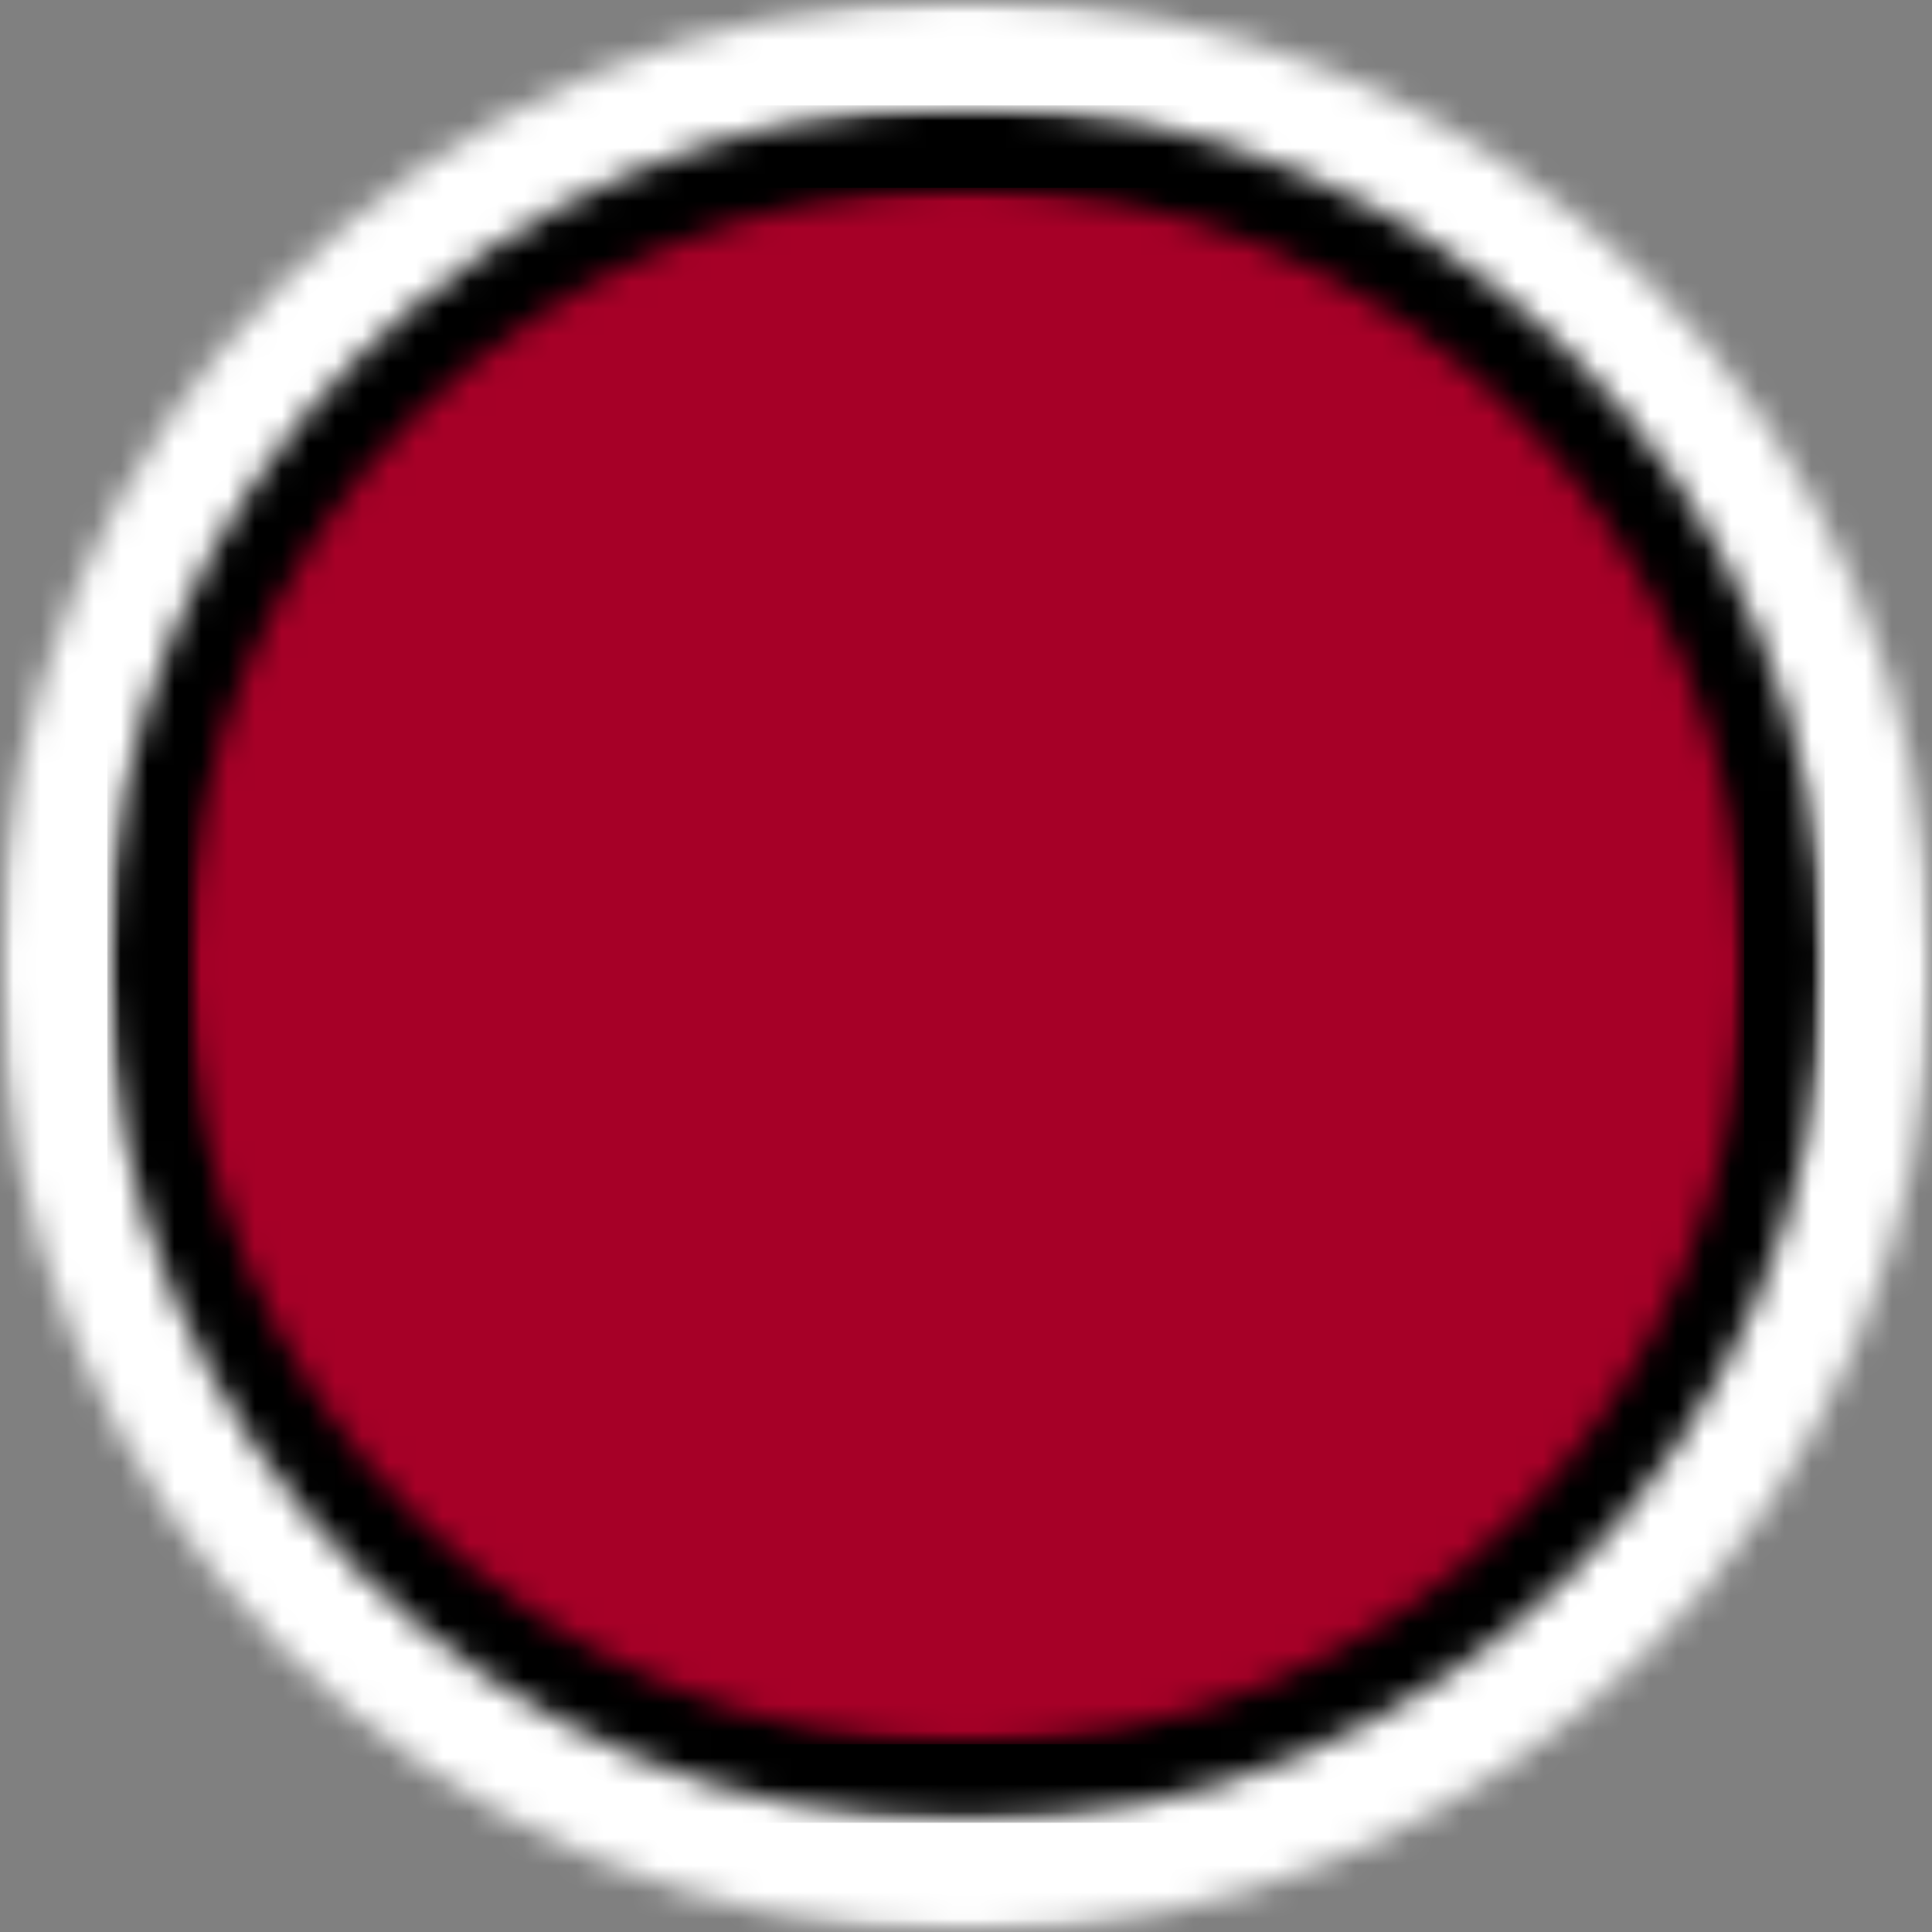
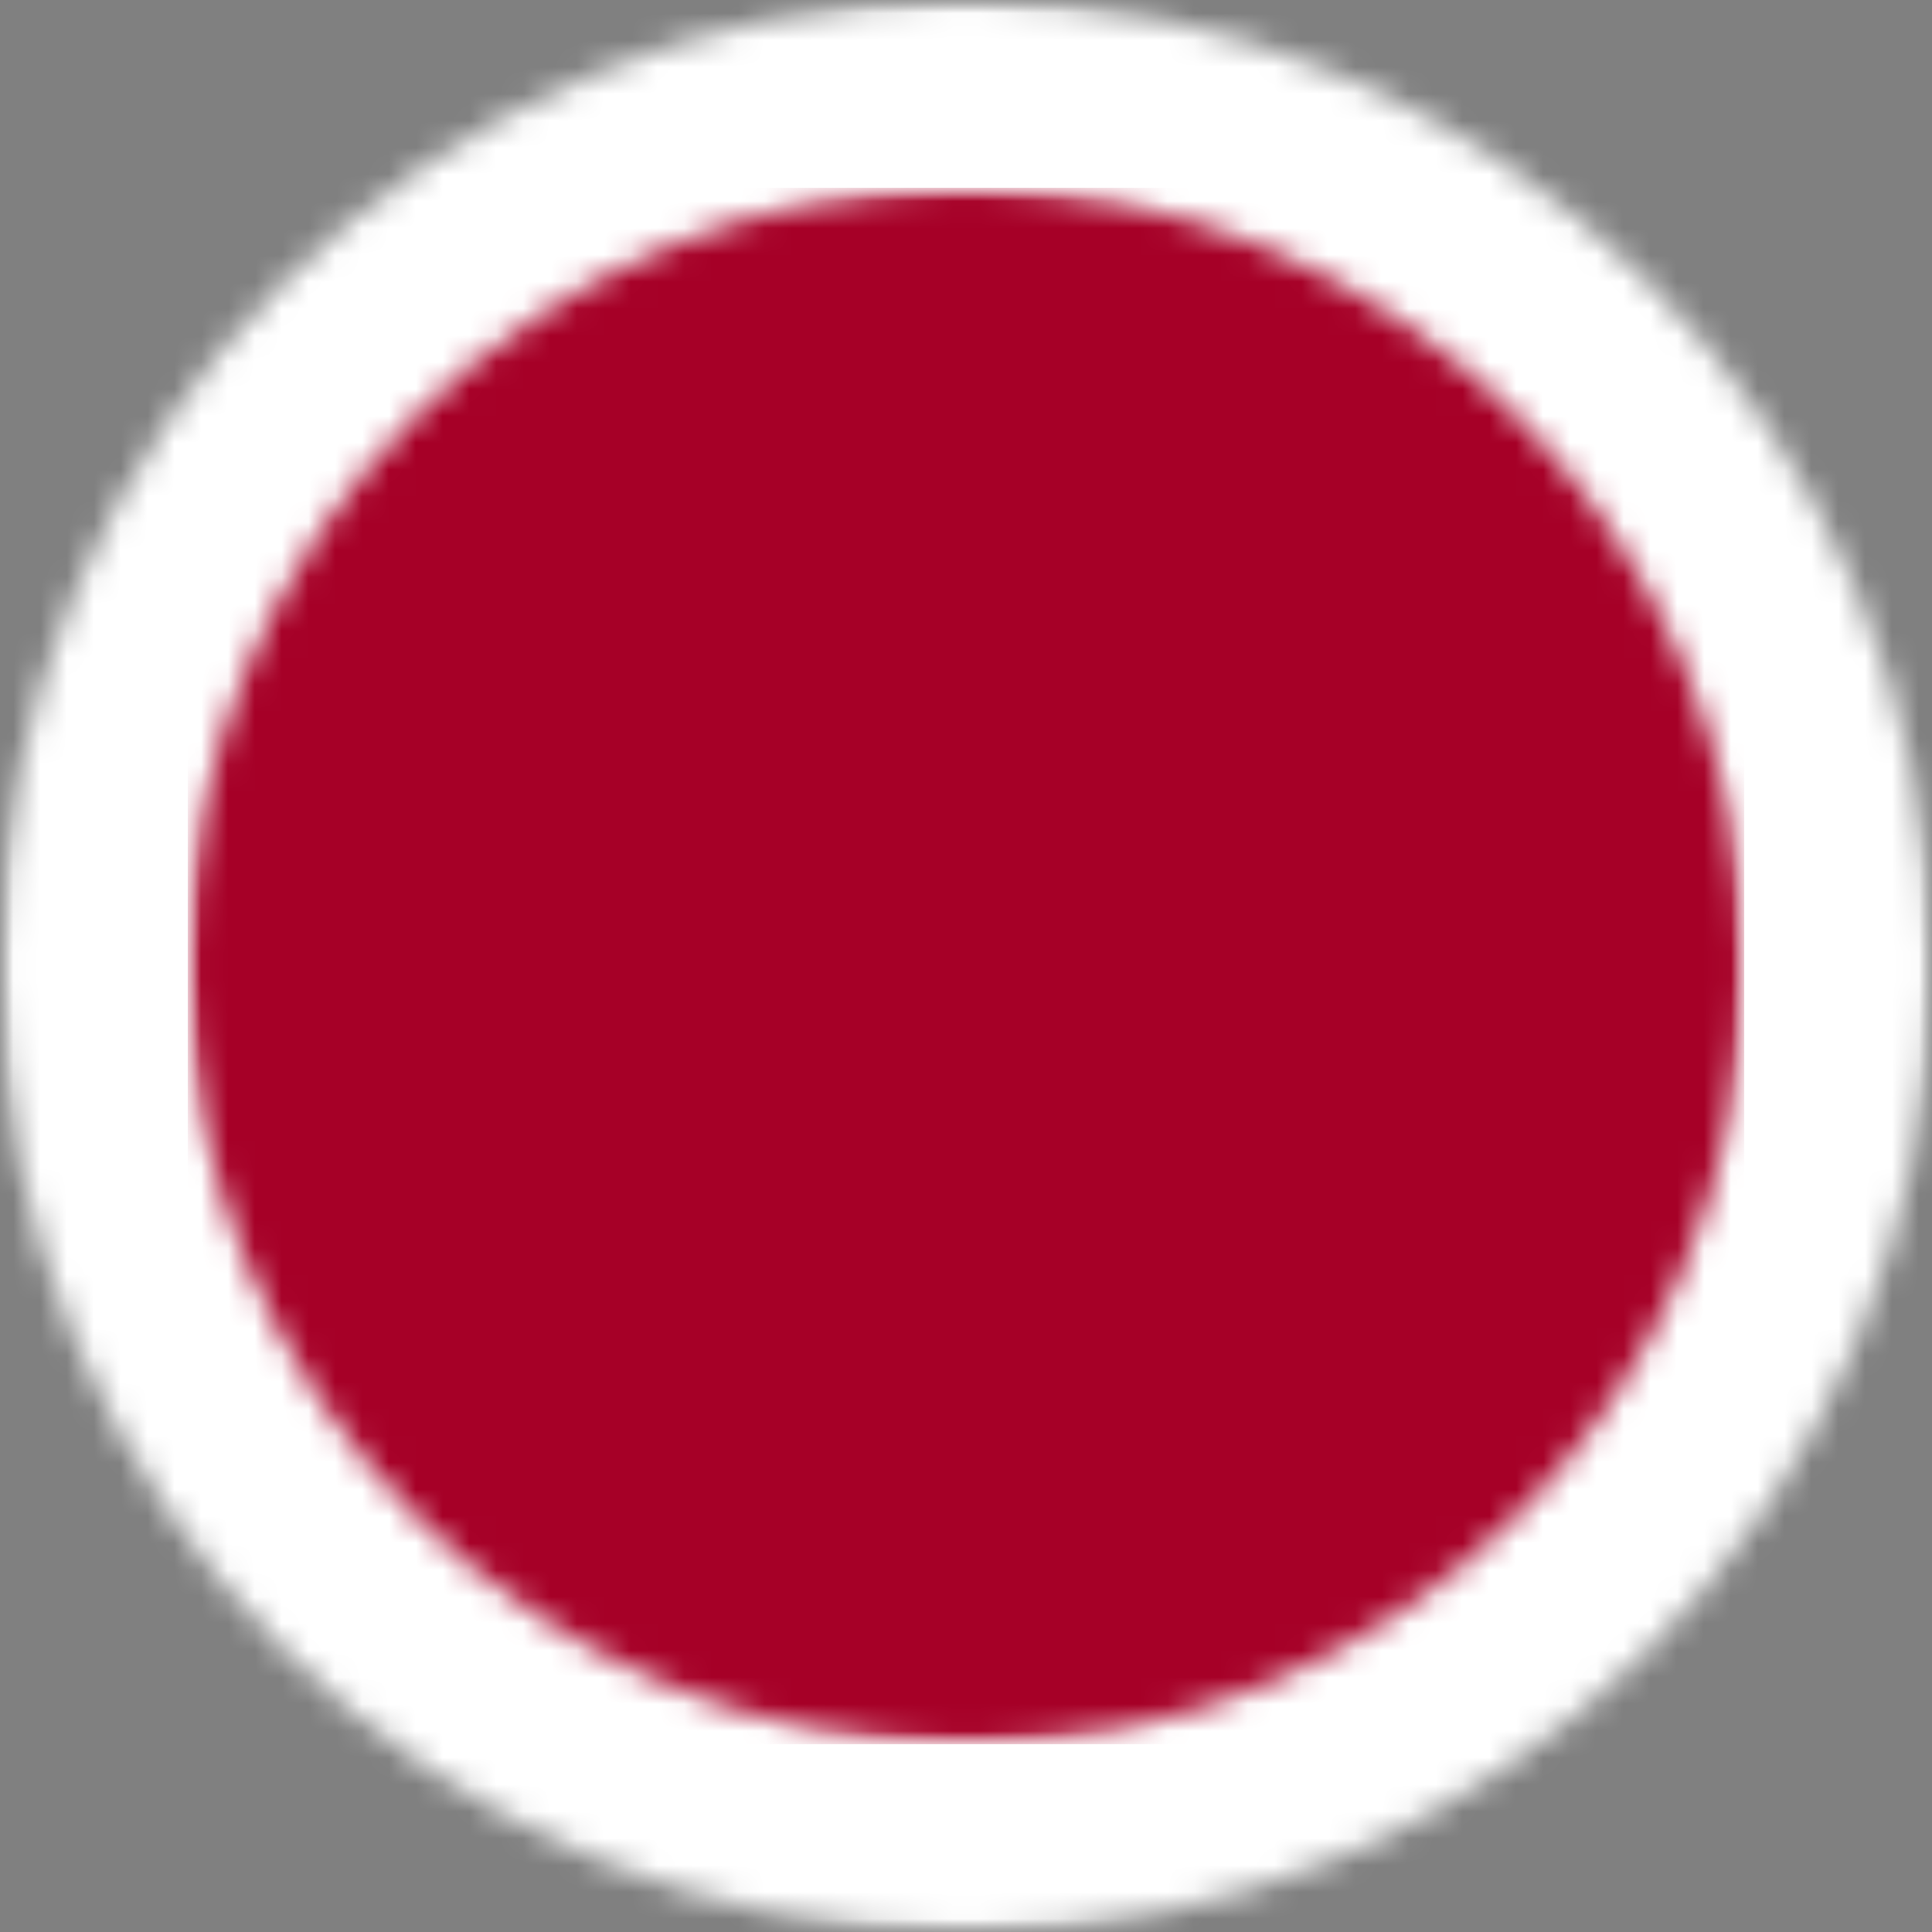
<svg xmlns="http://www.w3.org/2000/svg" width="72" height="72" viewBox="0 0 72 72" fill="none">
  <rect x="0" y="0" width="72" height="72" fill="#808080" stroke="none" />
  <mask id="mask0_1356_7082" style="mask-type:luminance" maskUnits="userSpaceOnUse" x="0" y="0" width="72" height="72">
    <path d="M0 0H72V72H0V0Z" fill="white" />
  </mask>
  <g mask="url(#mask0_1356_7082)">
    <mask id="mask1_1356_7082" style="mask-type:luminance" maskUnits="userSpaceOnUse" x="0" y="0" width="72" height="72">
      <path d="M36 0C16.118 0 0 16.118 0 36C0 55.882 16.118 72 36 72C55.882 72 72 55.882 72 36C72 16.118 55.882 0 36 0Z" fill="white" />
    </mask>
    <g mask="url(#mask1_1356_7082)">
      <path d="M0 0H72V72H0V0Z" fill="white" />
    </g>
  </g>
  <mask id="mask2_1356_7082" style="mask-type:luminance" maskUnits="userSpaceOnUse" x="4" y="3" width="64" height="65">
    <path d="M4 3.926H68V67.926H4V3.926Z" fill="white" />
  </mask>
  <g mask="url(#mask2_1356_7082)">
    <mask id="mask3_1356_7082" style="mask-type:luminance" maskUnits="userSpaceOnUse" x="4" y="3" width="64" height="65">
      <path d="M36 3.926C18.326 3.926 4 18.252 4 35.926C4 53.599 18.326 67.926 36 67.926C53.673 67.926 68 53.599 68 35.926C68 18.252 53.673 3.926 36 3.926Z" fill="white" />
    </mask>
    <g mask="url(#mask3_1356_7082)">
-       <path d="M4 3.926H68V67.926H4V3.926Z" fill="black" />
-     </g>
+       </g>
  </g>
  <mask id="mask4_1356_7082" style="mask-type:luminance" maskUnits="userSpaceOnUse" x="7" y="7" width="58" height="58">
    <path d="M7 7H65V65H7V7Z" fill="white" />
  </mask>
  <g mask="url(#mask4_1356_7082)">
    <mask id="mask5_1356_7082" style="mask-type:luminance" maskUnits="userSpaceOnUse" x="7" y="7" width="58" height="58">
      <path d="M36 7C19.985 7 7 19.983 7 36C7 52.015 19.985 65 36 65C52.015 65 65 52.015 65 36C65 19.983 52.015 7 36 7Z" fill="white" />
    </mask>
    <g mask="url(#mask5_1356_7082)">
      <path d="M7 7H65V65H7V7Z" fill="#A60027" />
    </g>
  </g>
</svg>